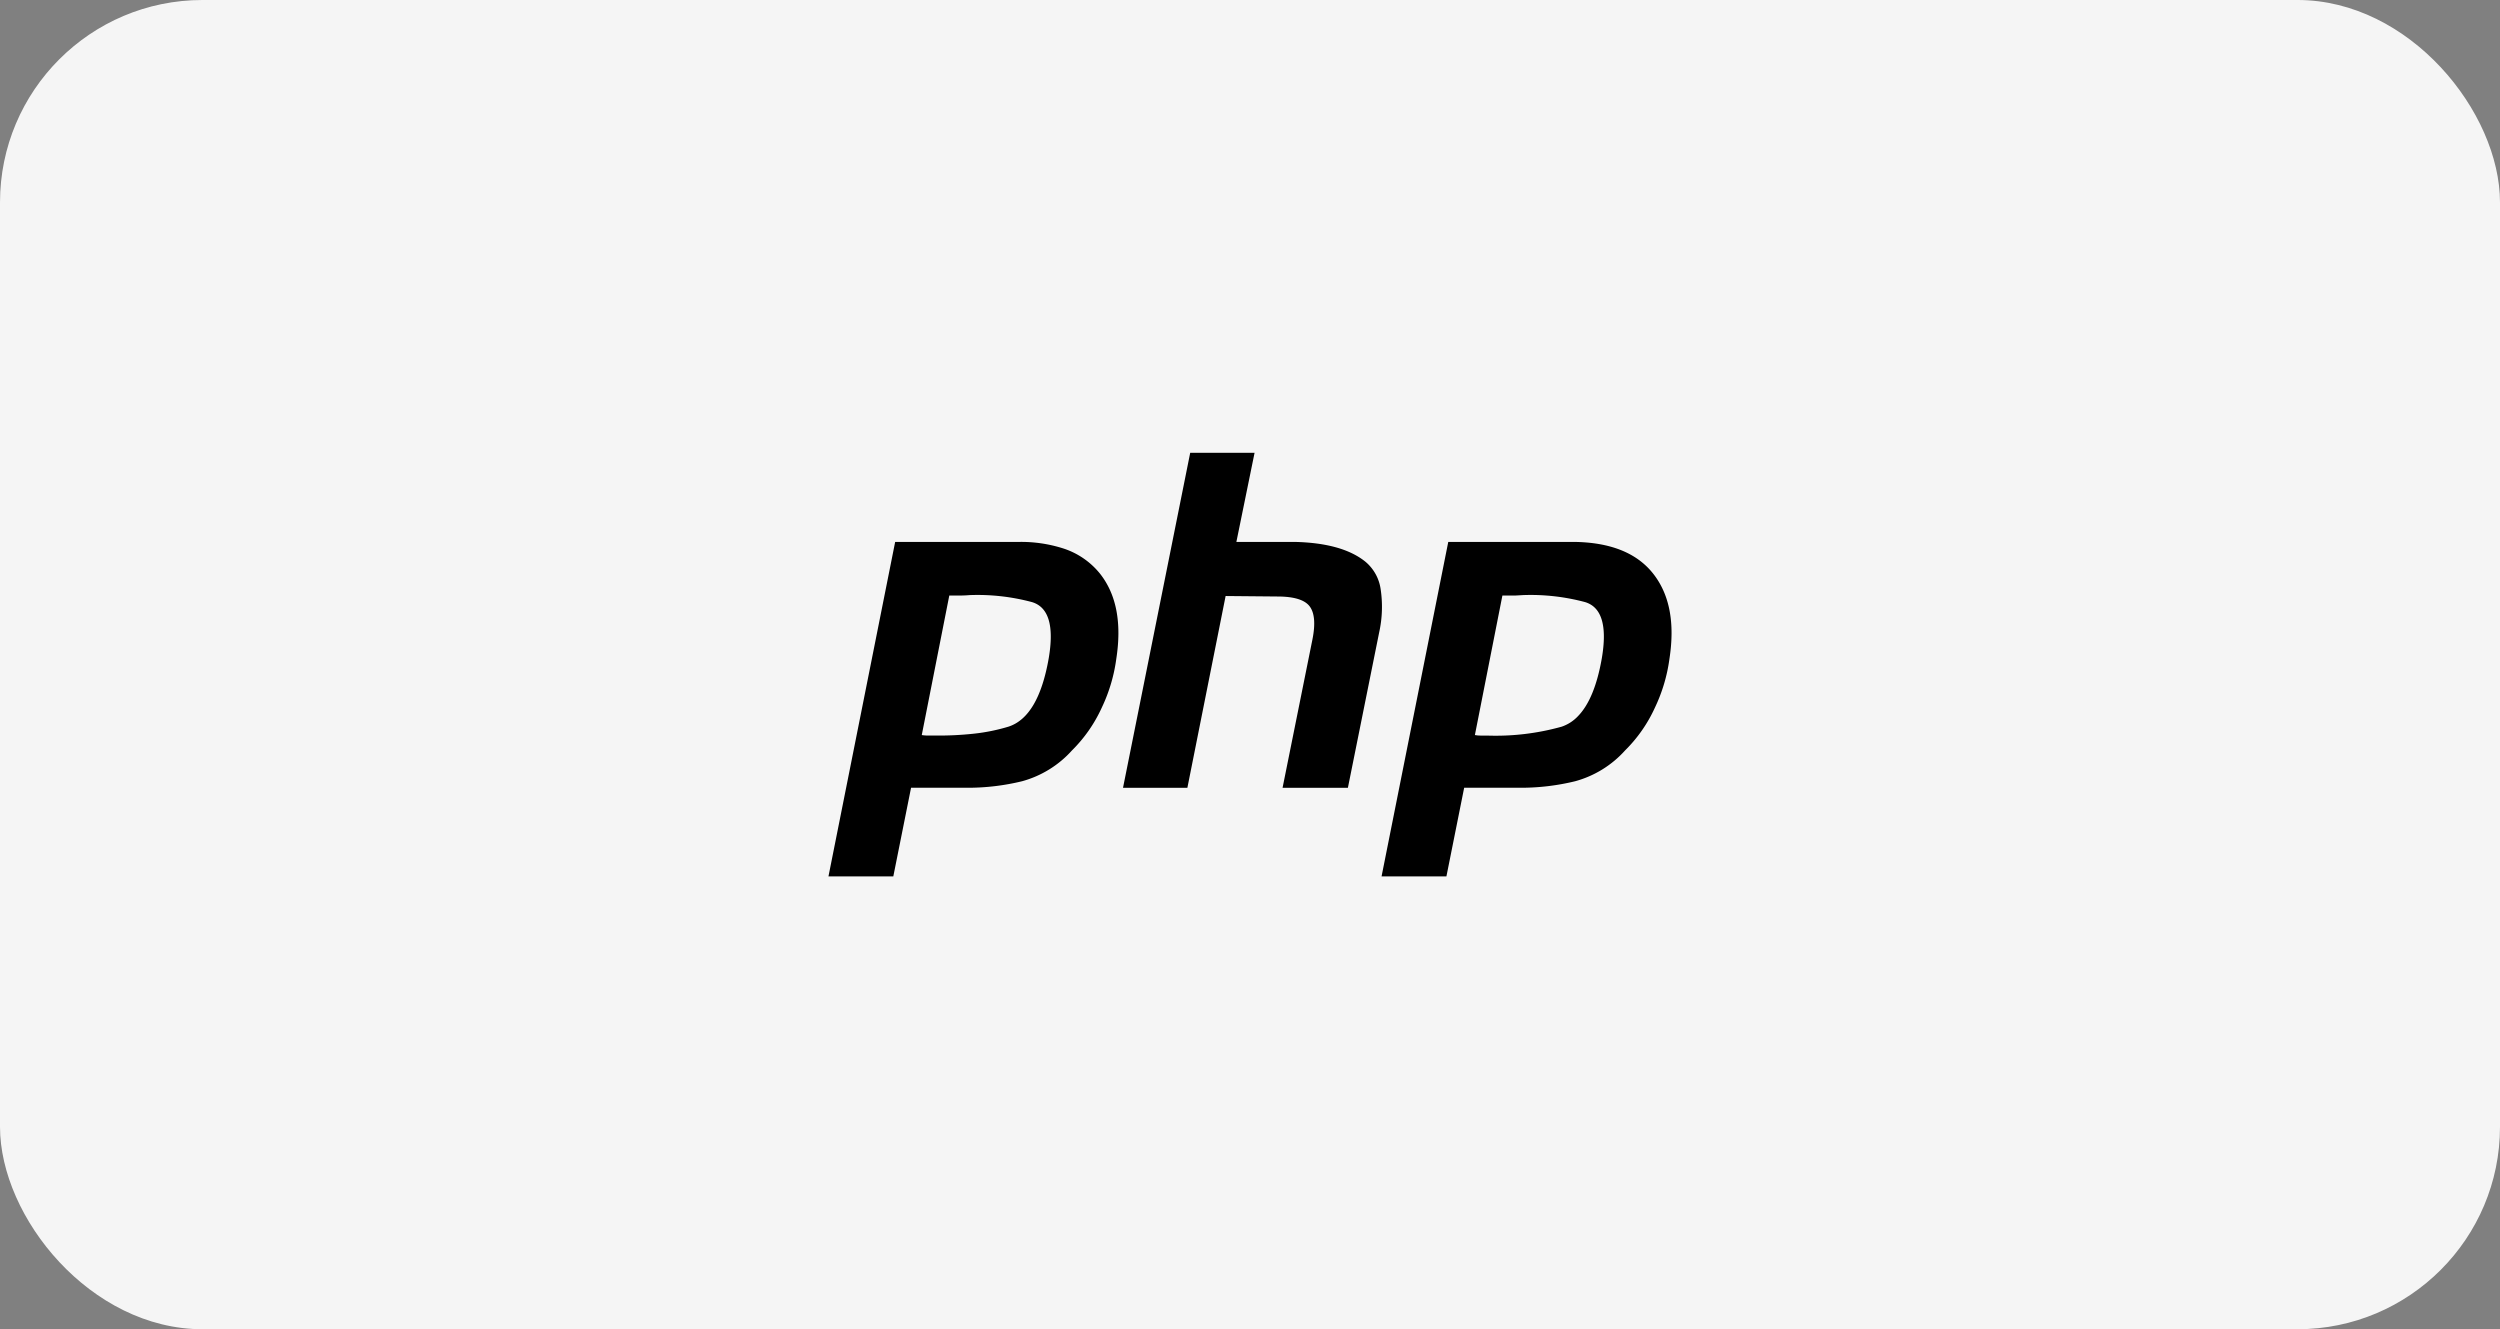
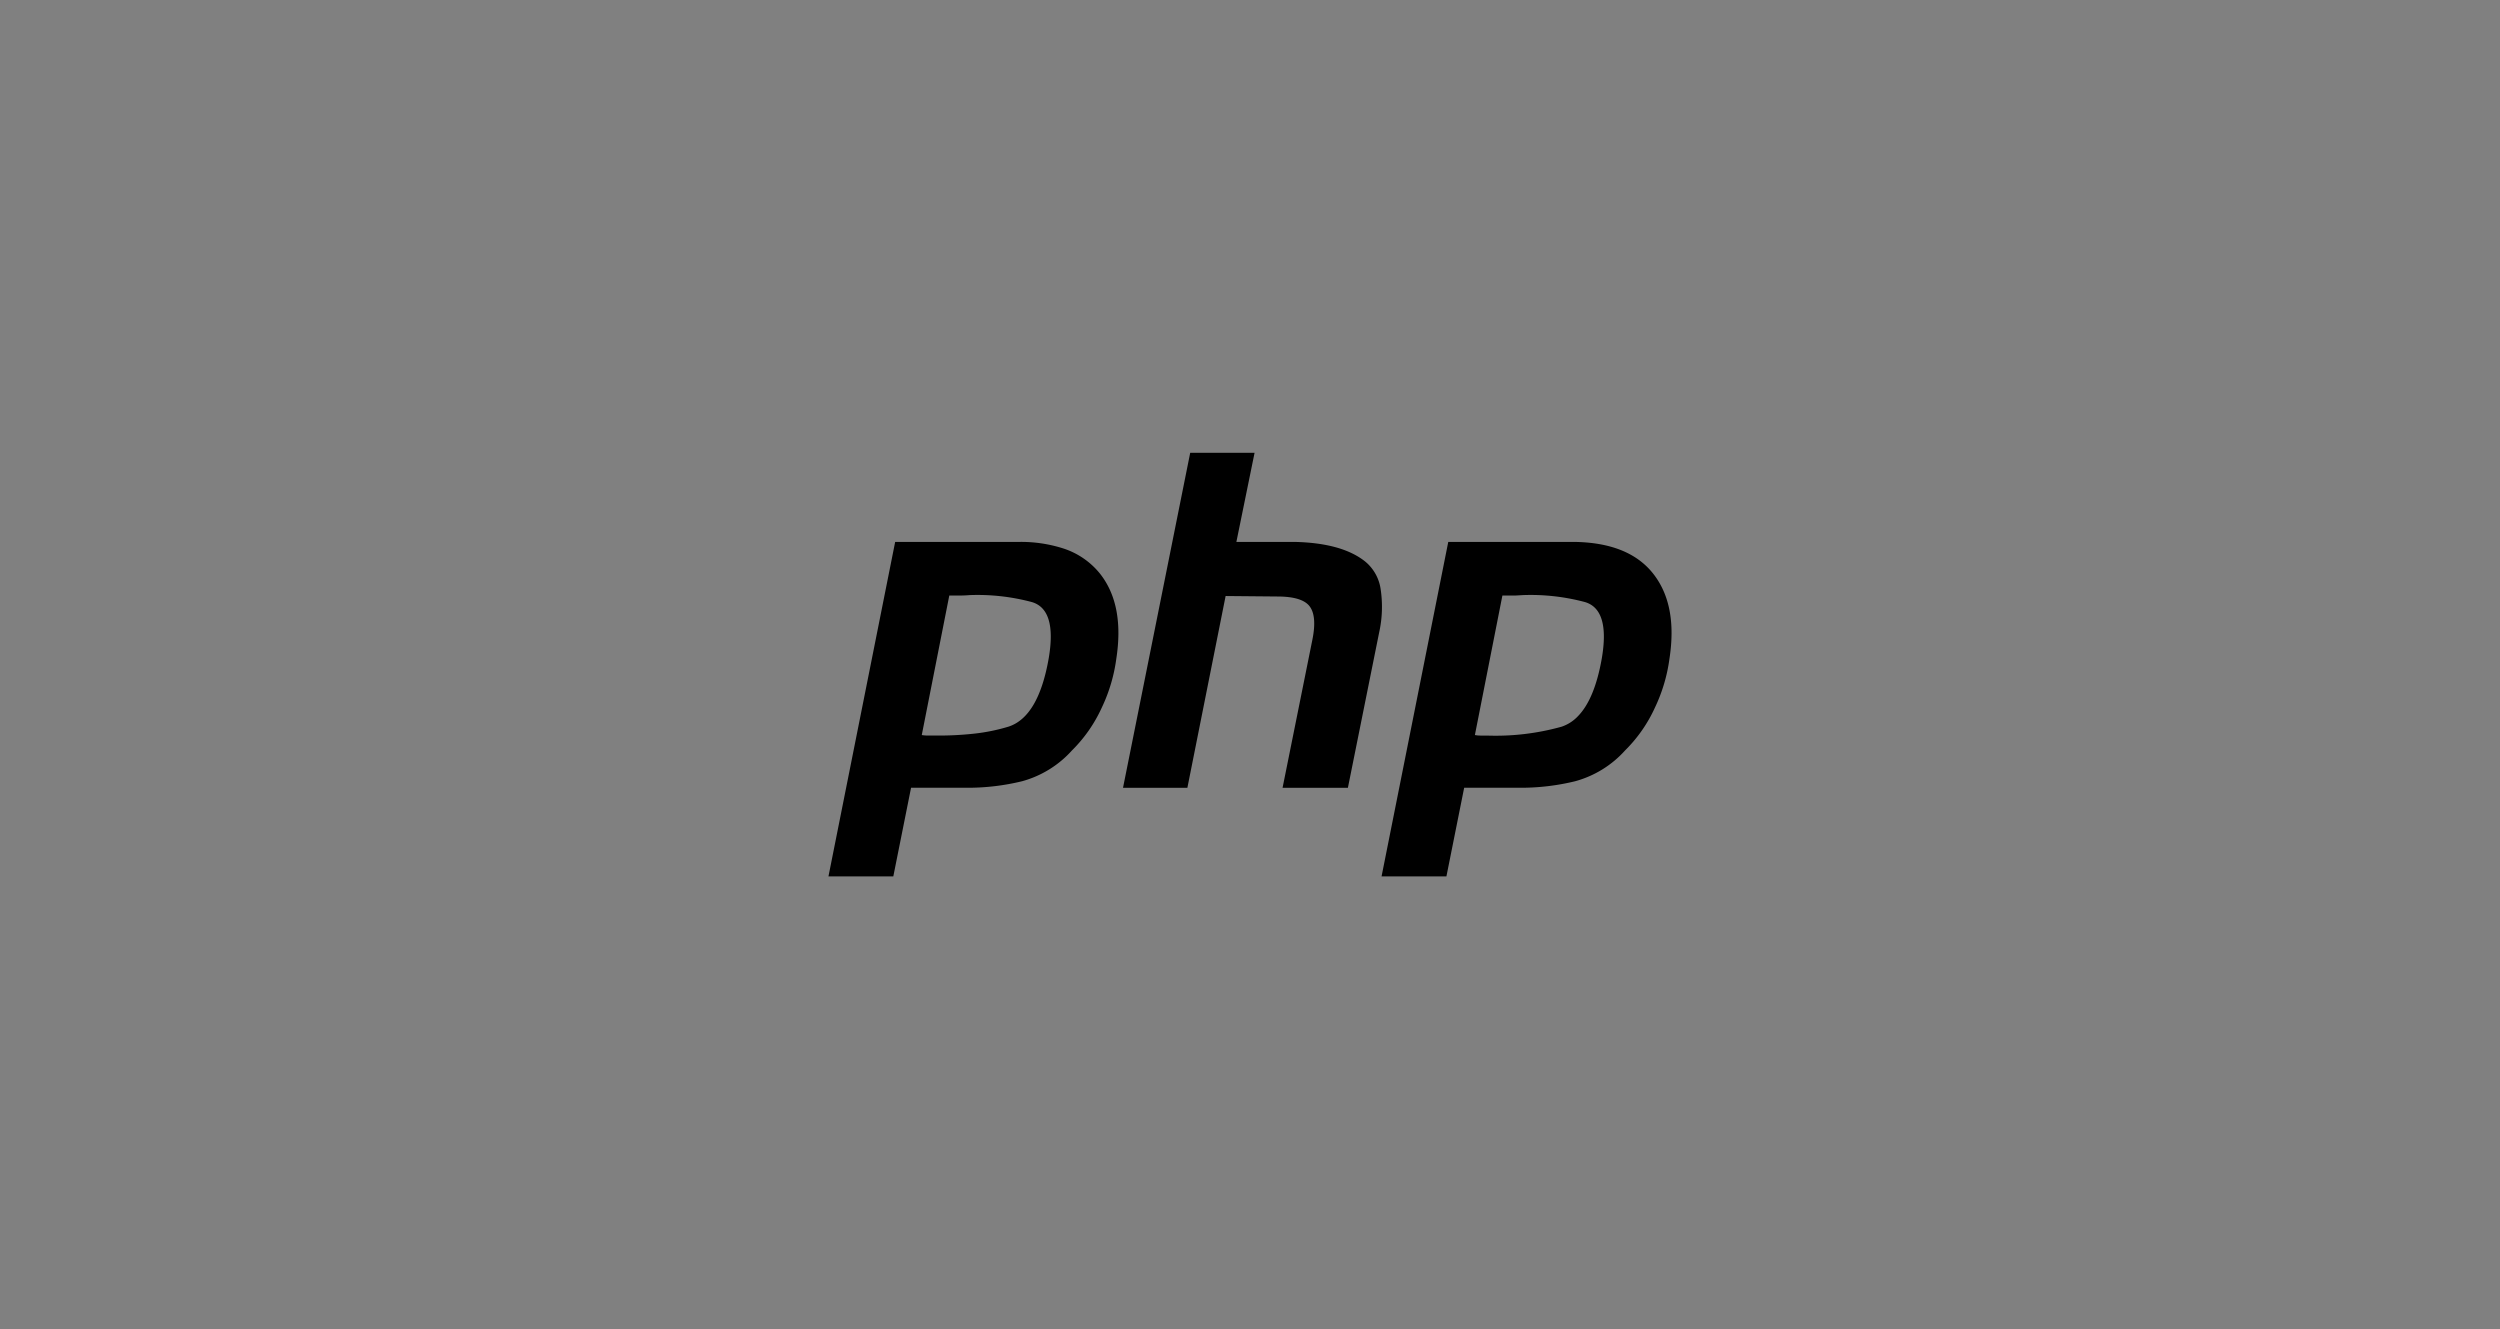
<svg xmlns="http://www.w3.org/2000/svg" width="284" height="151" viewBox="0 0 284 151">
  <rect x="0" y="0" width="284" height="151" fill="#808080" stroke="none" />
  <g id="Group_173" data-name="Group 173" transform="translate(-338 -3464)">
-     <rect id="Rectangle_196" data-name="Rectangle 196" width="284" height="151" rx="23" transform="translate(338 3464)" fill="#f5f5f5" />
    <path id="Path_1716" data-name="Path 1716" d="M41.094,0h7.312L46.34,10.121h6.57q5.408.111,8.059,2.227a4.98,4.98,0,0,1,1.758,3.133,13.488,13.488,0,0,1-.168,4.926L59.008,38.055H51.586L54.98,21.2q.527-2.648-.32-3.762C54.1,16.7,52.875,16.324,51,16.324l-5.883-.055L40.773,38.055H33.461ZM7.578,10.121h14.2a15.713,15.713,0,0,1,4.73.691,8.85,8.85,0,0,1,4.336,2.914q2.807,3.551,1.851,9.7a18.621,18.621,0,0,1-1.641,5.512,16.394,16.394,0,0,1-3.394,4.875A11.819,11.819,0,0,1,22,37.309a26.08,26.08,0,0,1-6.254.742H9.383L7.367,48.121H0Zm6.148,6.094L10.6,32.063a3.84,3.84,0,0,0,.633.055h.742a37.427,37.427,0,0,0,4.543-.211,21.481,21.481,0,0,0,3.938-.8Q23.85,30,25.016,23.371q.955-5.566-1.906-6.414a23.883,23.883,0,0,0-7.051-.793c-.422.035-.828.051-1.219.051Zm70.887-6.094H70.41l-7.578,38H70.2l2.016-10.07h6.359a26.079,26.079,0,0,0,6.254-.742,11.818,11.818,0,0,0,5.668-3.5,16.394,16.394,0,0,0,3.395-4.875,18.615,18.615,0,0,0,1.641-5.512q.955-6.152-1.851-9.7T84.613,10.121ZM73.434,32.063l3.125-15.848h1.113c.207,0,.418,0,.633-.016l.586-.035a23.882,23.882,0,0,1,7.051.793q2.859.85,1.906,6.414-.809,4.6-2.7,6.543a4.538,4.538,0,0,1-1.863,1.2,27.86,27.86,0,0,1-8.48,1.008h-.742c-.121,0-.242-.008-.363-.02Z" transform="translate(432.113 3515.439)" fill-rule="evenodd" />
  </g>
</svg>